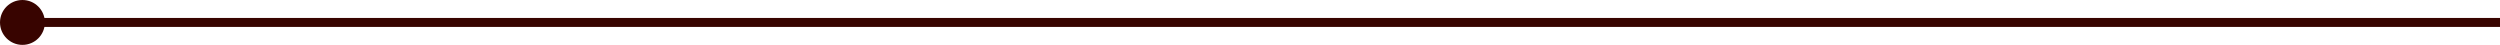
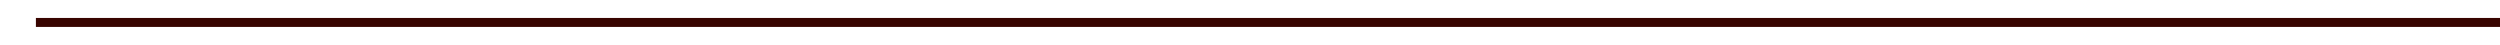
<svg xmlns="http://www.w3.org/2000/svg" width="278.5" height="5" viewBox="0 0 278.5 5">
  <g id="グループ_309" data-name="グループ 309" transform="translate(-902 -1194)">
-     <circle id="楕円形_79" data-name="楕円形 79" cx="2.5" cy="2.5" r="2.5" transform="translate(902 1194)" fill="#380400" />
    <line id="線_22" data-name="線 22" x2="274.5" transform="translate(906 1196.5)" fill="none" stroke="#380400" stroke-width="1" />
  </g>
</svg>